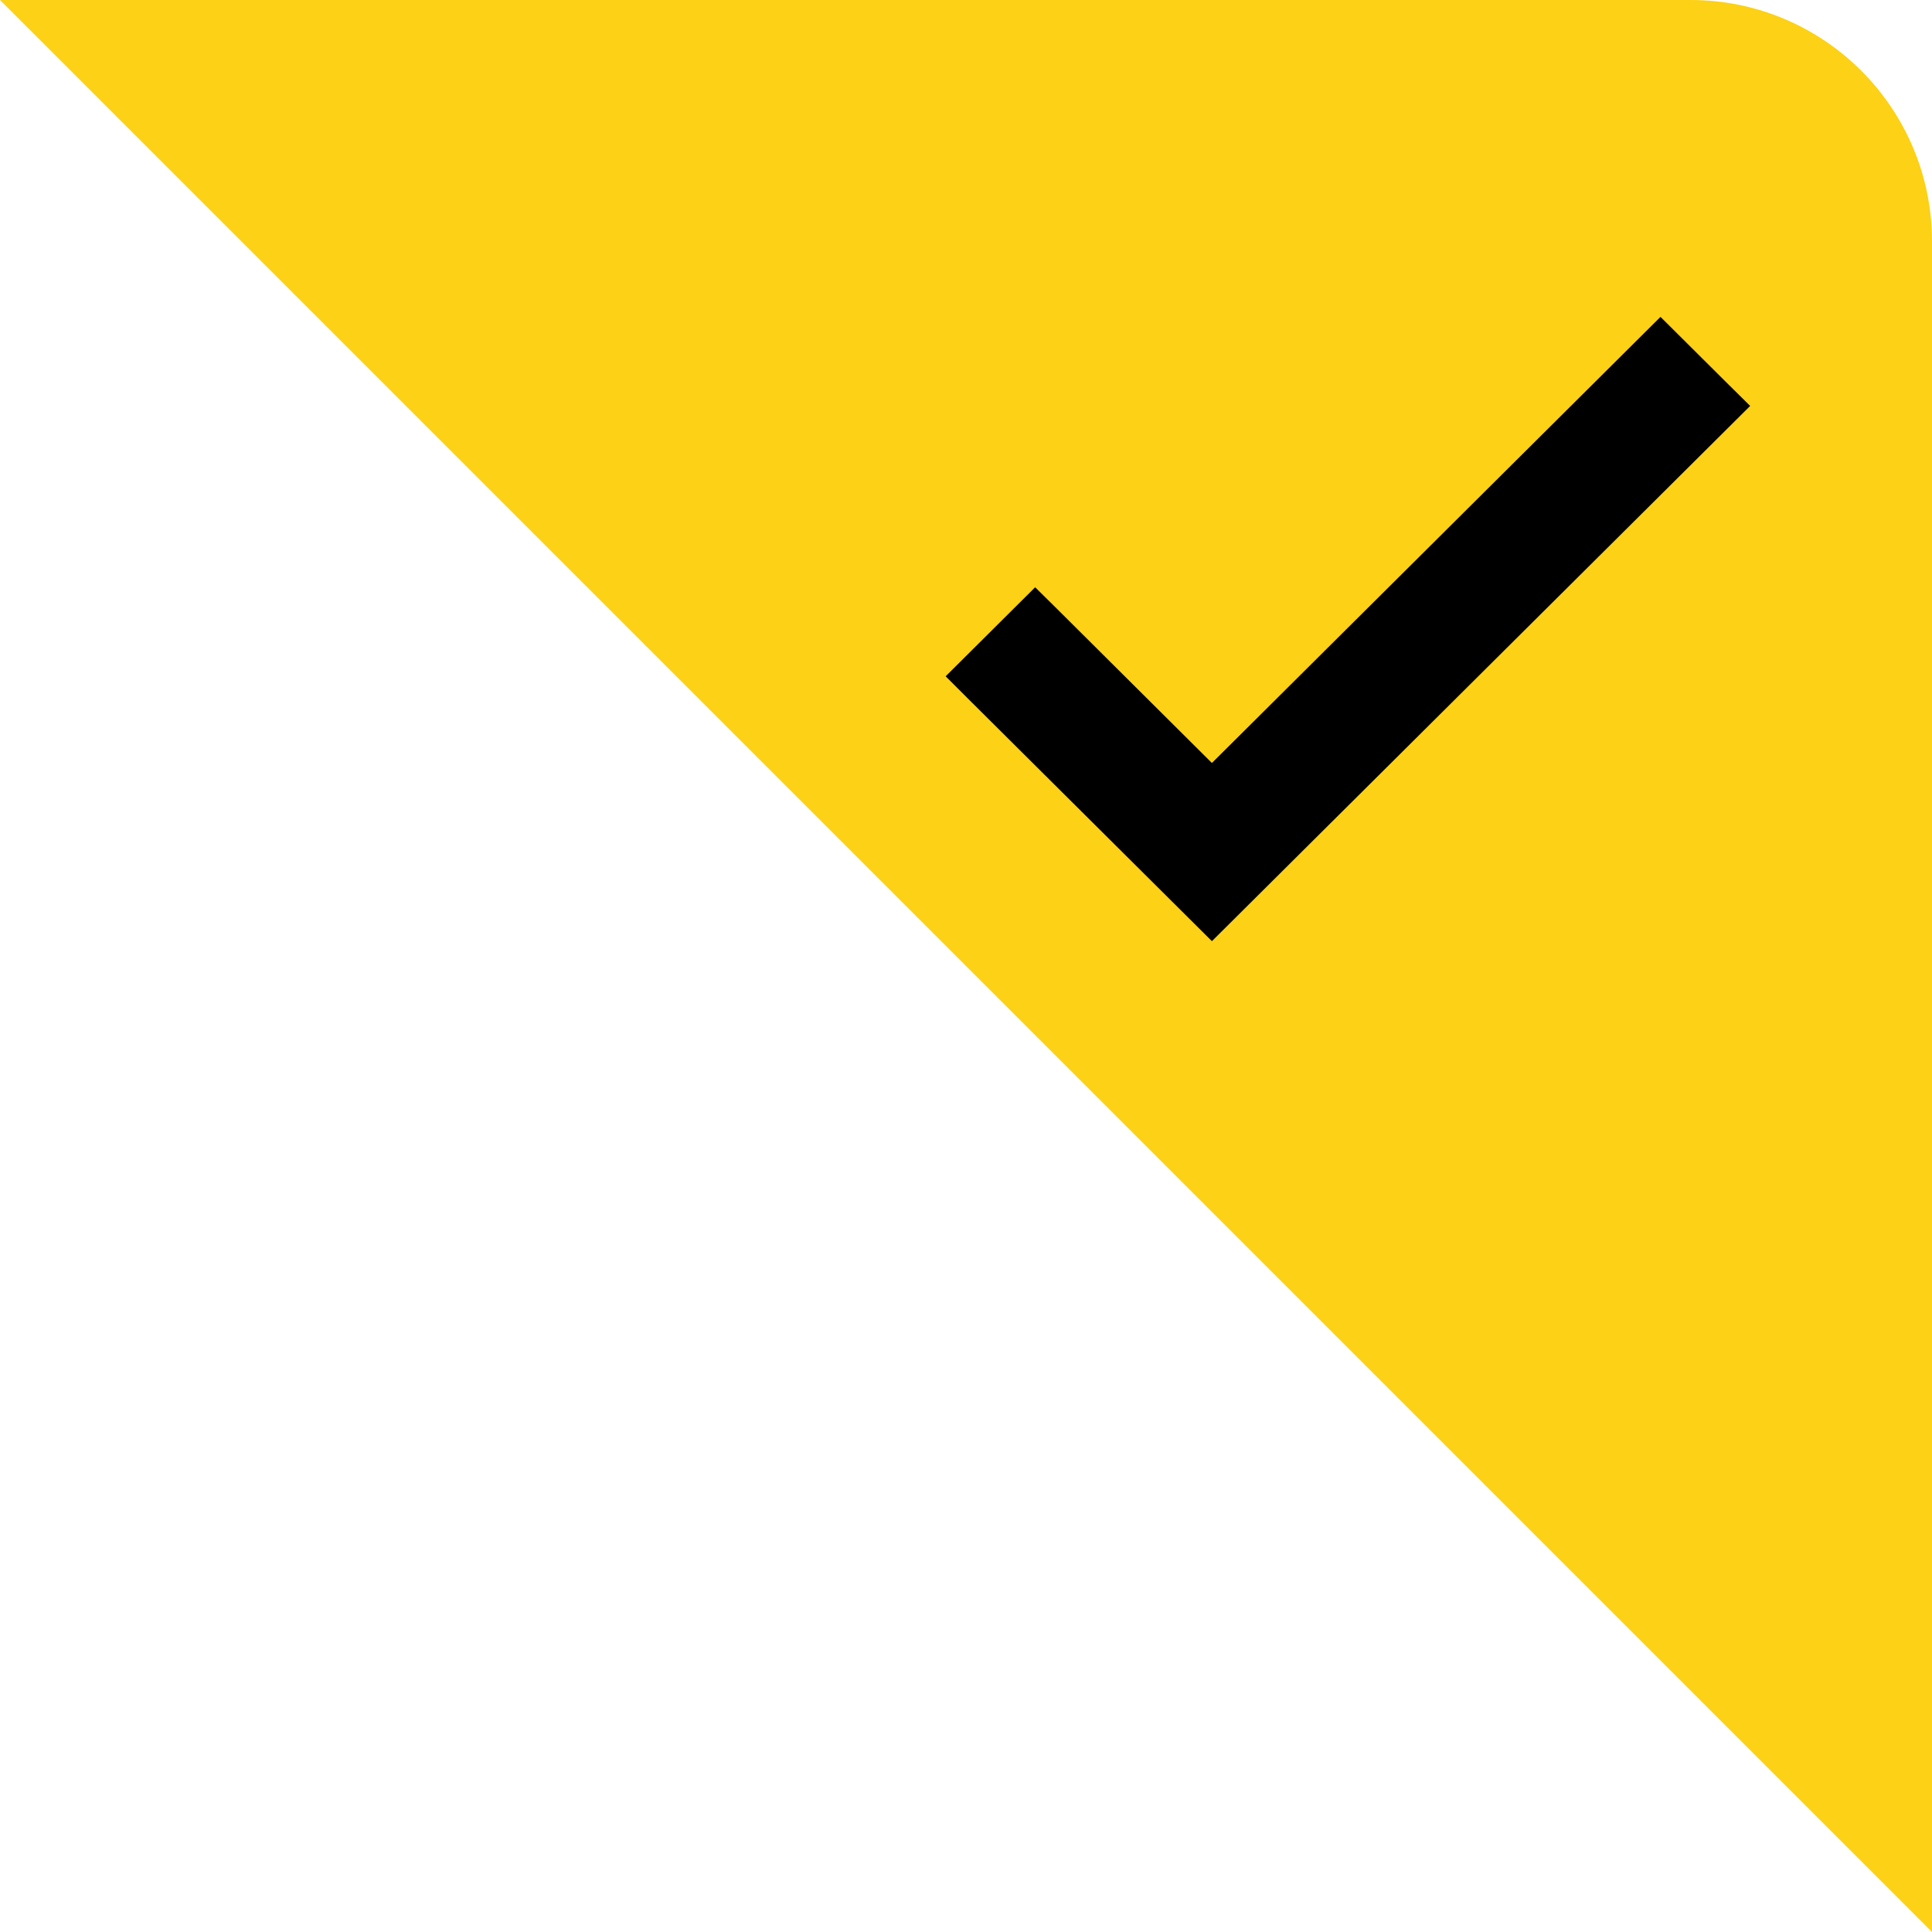
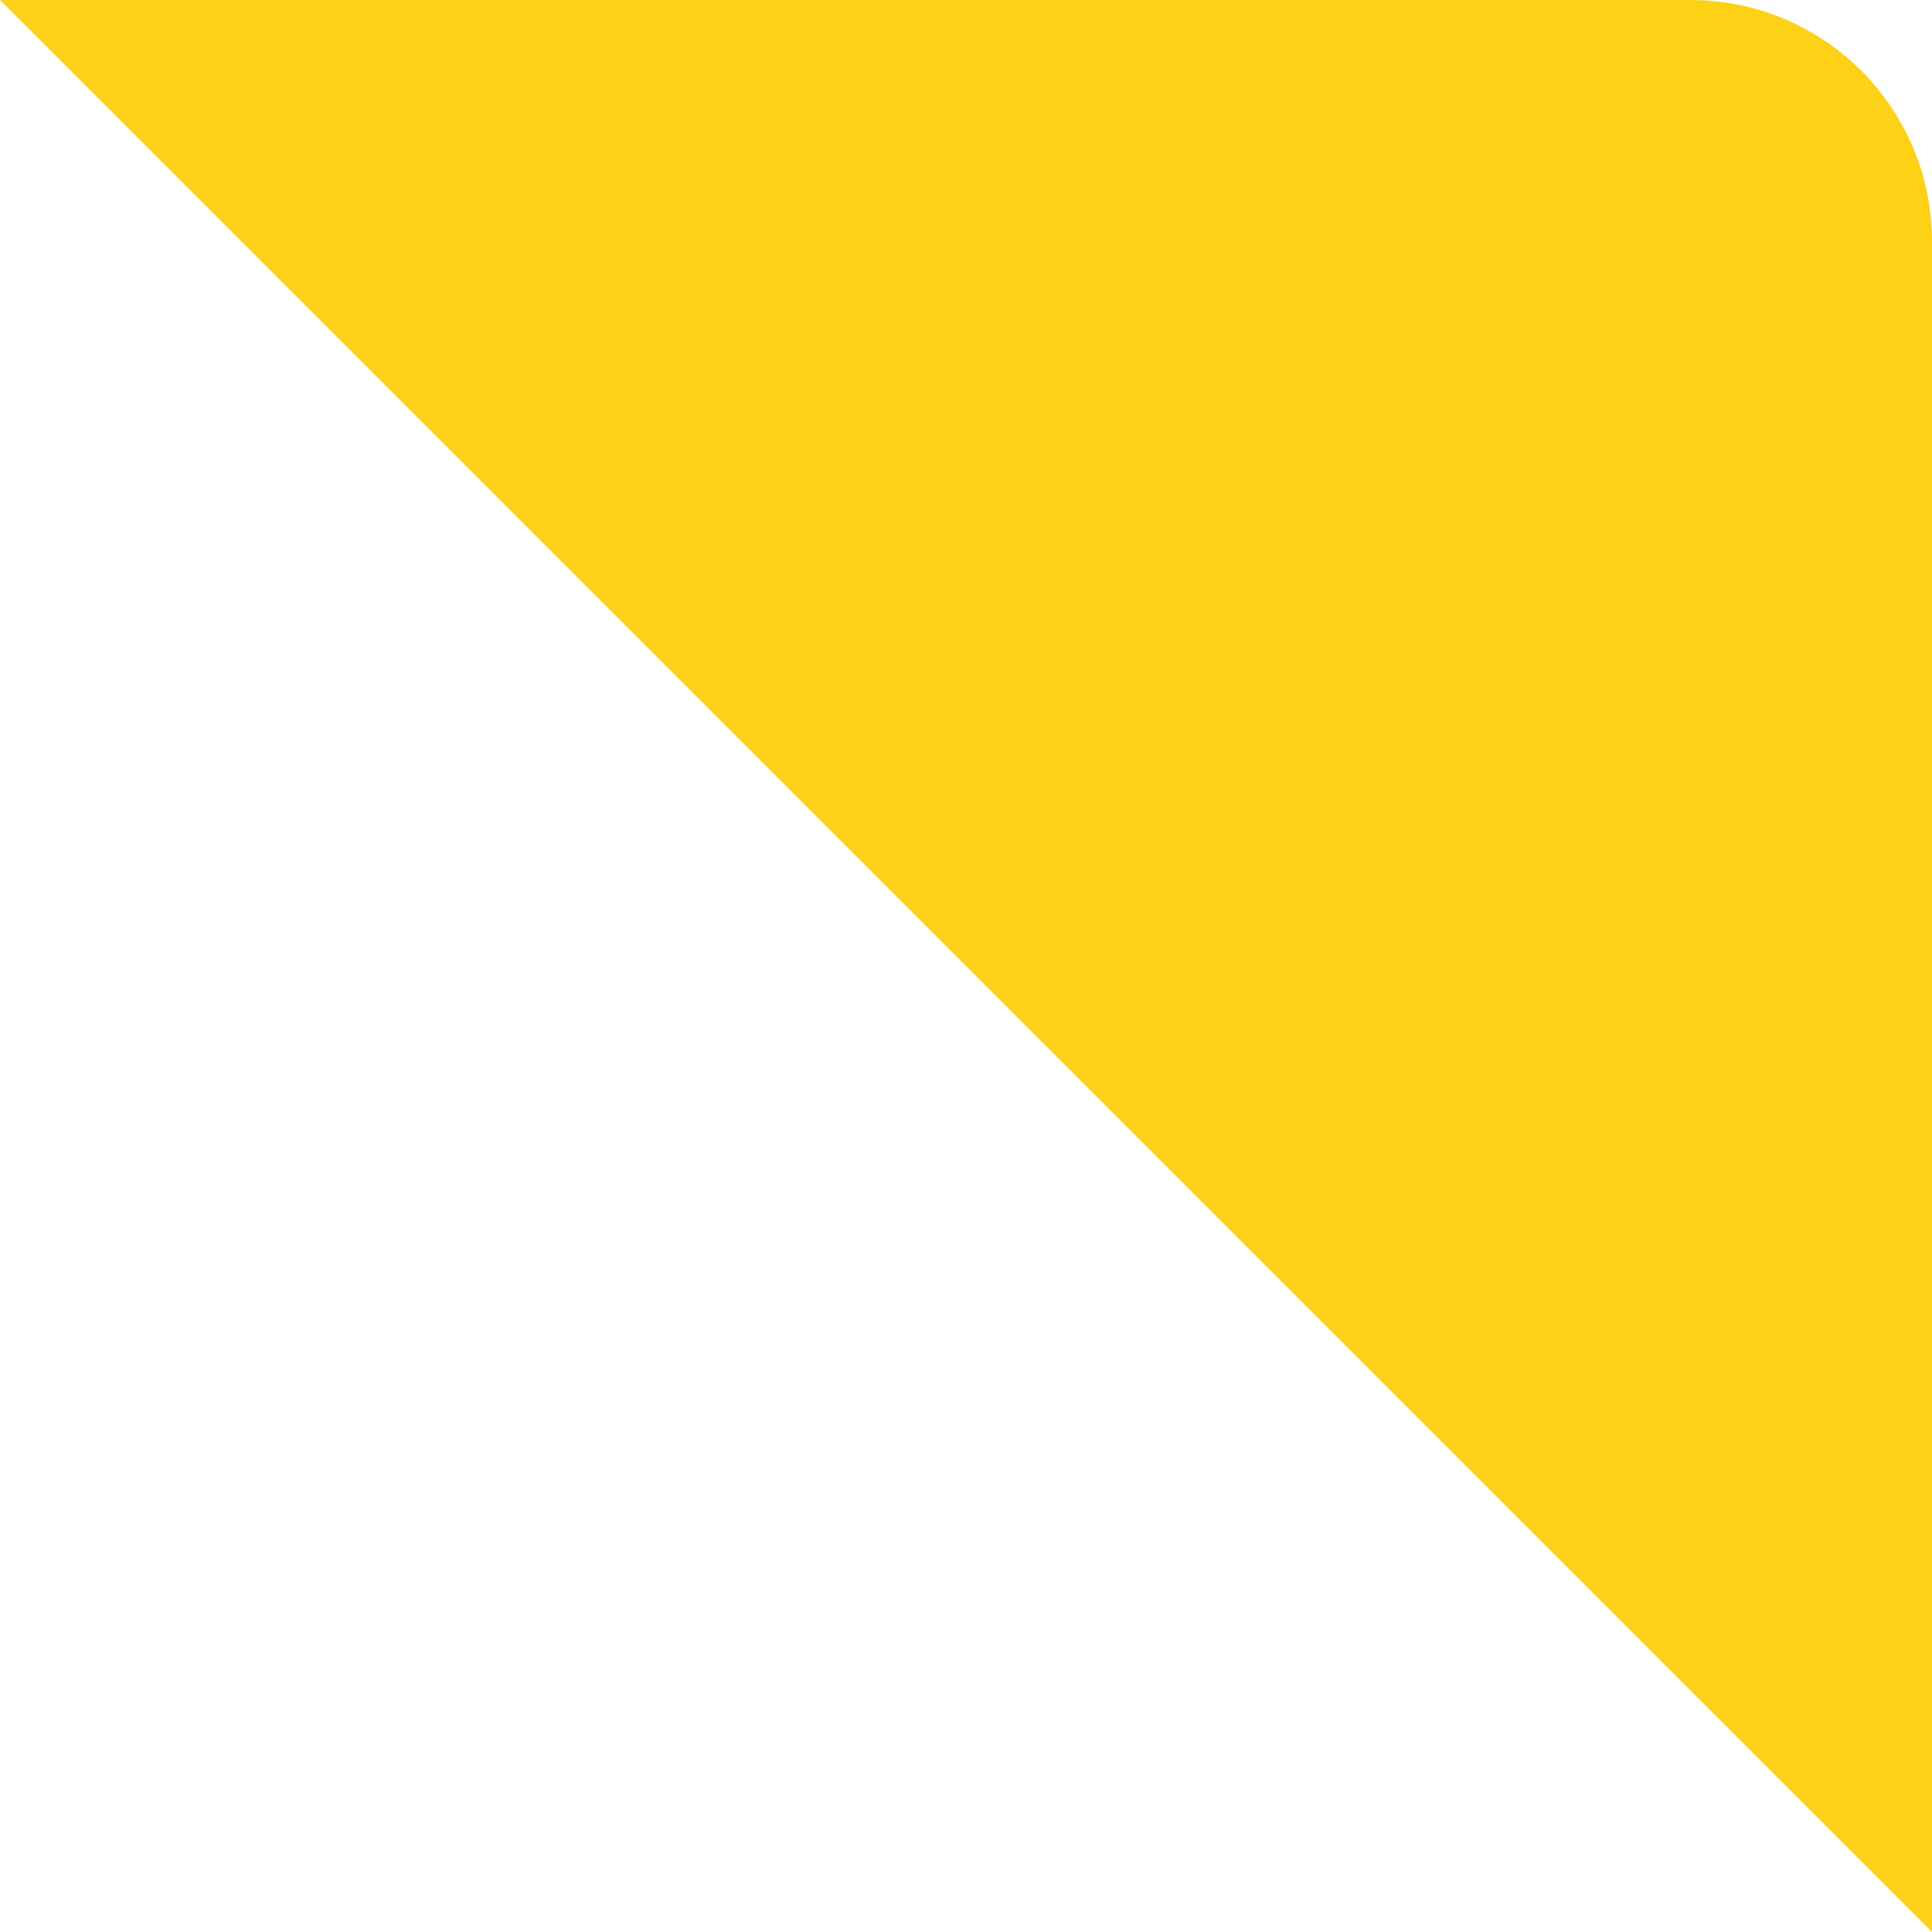
<svg xmlns="http://www.w3.org/2000/svg" width="32" height="32" viewBox="0 0 32 32" fill="none">
  <g id="check">
-     <path id="Vector 25" d="M32 32L0 0H28C30.209 0 32 1.791 32 4V32Z" fill="#FCD116" />
-     <path id="Vector" d="M19.897 15.061L20.073 15.236L20.249 15.061L28.454 6.902L28.633 6.724L28.454 6.547L27.679 5.776L27.503 5.601L27.327 5.776L20.073 12.99L17.323 10.254L17.146 10.079L16.97 10.254L16.195 11.025L16.017 11.202L16.195 11.38L19.897 15.061Z" fill="black" stroke="black" stroke-width="0.5" />
+     <path id="Vector 25" d="M32 32L0 0H28C30.209 0 32 1.791 32 4V32" fill="#FCD116" />
  </g>
</svg>